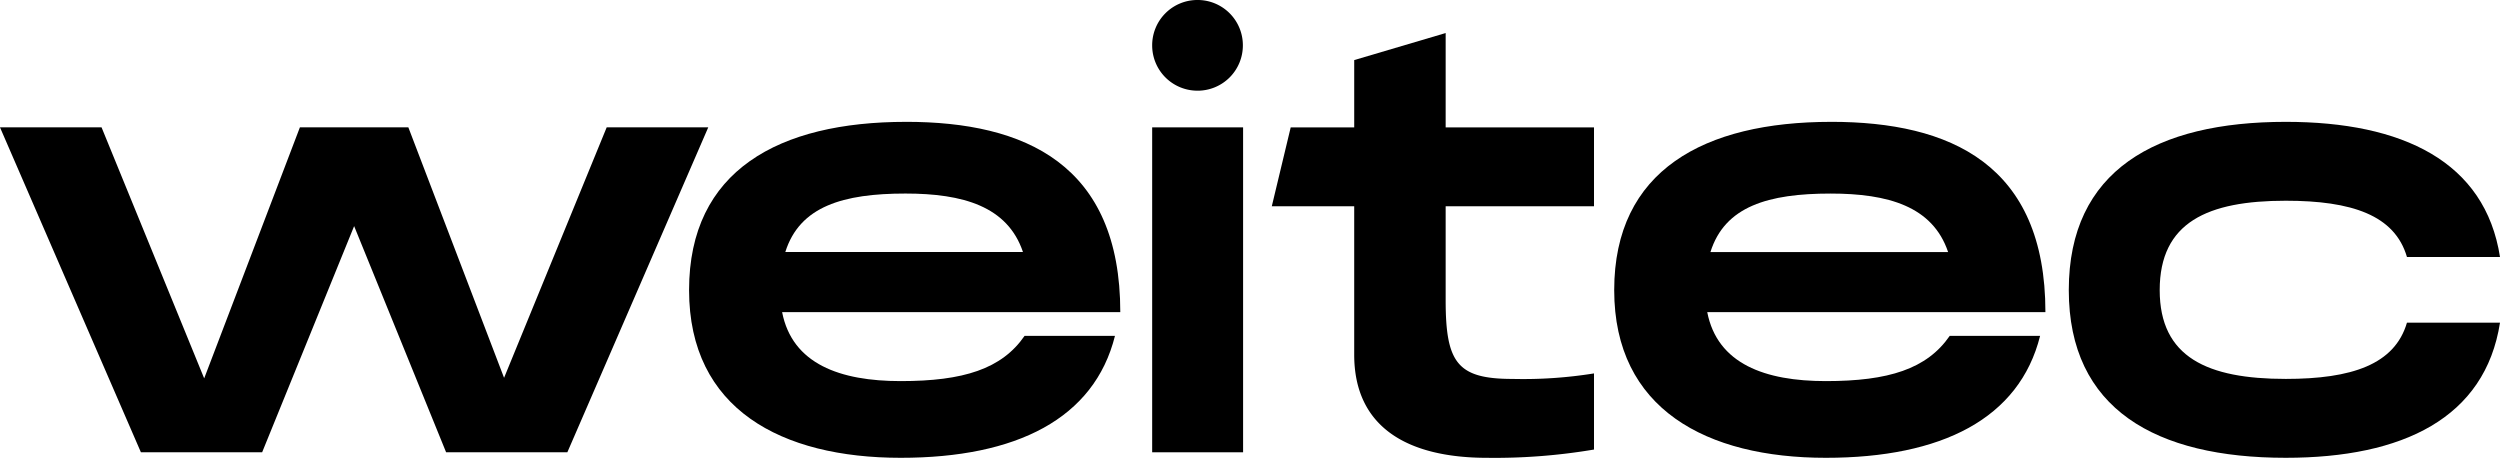
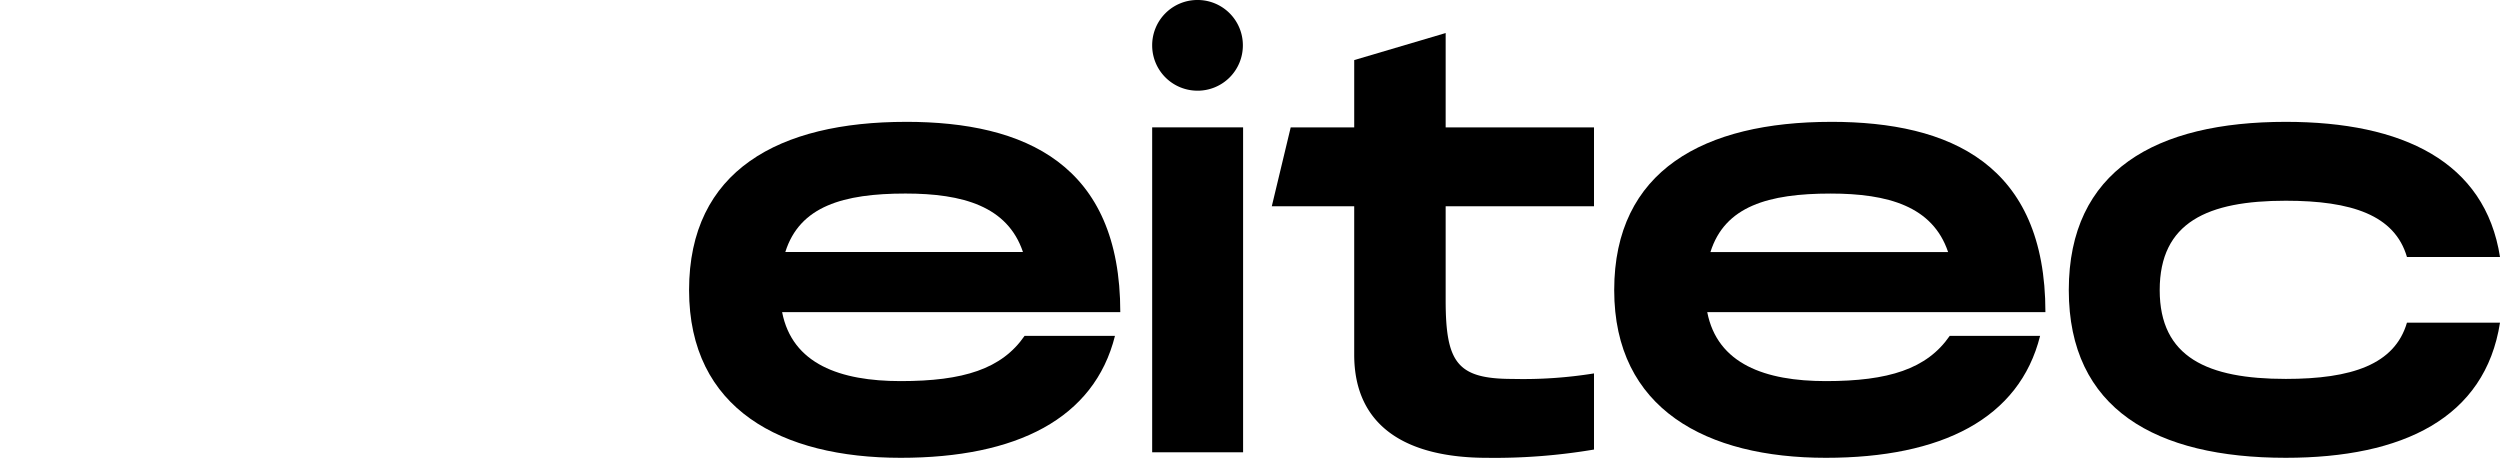
<svg xmlns="http://www.w3.org/2000/svg" width="563.885" height="103.259" viewBox="0 0 563.885 103.259">
  <g id="Grupo_117" data-name="Grupo 117" transform="translate(0)">
    <path id="Trazado_5" data-name="Trazado 5" d="M263.142,1612.664c-28.663,0-48.931,10.949-48.931,37.95,0,26.874,20.866,37.825,47.731,37.825,26.145,0,43.655-8.835,48.332-27.5H289.886c-5.157,7.465-13.792,10.2-27.944,10.2-13.671,0-24.465-3.856-26.743-15.553h76.276c0-33.346-21.468-42.926-48.332-42.926m-27.225,29.364c3.239-10.327,13.073-13.19,27.1-13.19,12.953,0,23.027,2.862,26.506,13.19Z" transform="translate(-58.788 -1585.18)" />
    <rect id="Rectángulo_18" data-name="Rectángulo 18" width="20.508" height="73.287" transform="translate(259.877 28.727)" />
    <path id="Trazado_6" data-name="Trazado 6" d="M400.053,1590.316l-20.627,6.1v15.18H365.1l-4.264,17.793h18.589v33.47c0,16.175,11.752,23.267,29.982,23.267a134.238,134.238,0,0,0,24.105-1.867v-17.171a100.308,100.308,0,0,1-18.348,1.244c-12.474,0-15.112-3.607-15.112-17.792v-21.151h33.46v-17.793h-33.46Z" transform="translate(-73.978 -1582.864)" />
    <path id="Trazado_7" data-name="Trazado 7" d="M495.925,1612.664c-28.664,0-48.932,10.949-48.932,37.95,0,26.874,20.867,37.825,47.732,37.825,26.143,0,43.653-8.835,48.331-27.5H522.669c-5.158,7.465-13.793,10.2-27.943,10.2-13.672,0-24.467-3.856-26.747-15.553h76.276c0-33.346-21.465-42.926-48.33-42.926M468.7,1642.028c3.238-10.327,13.072-13.19,27.105-13.19,12.951,0,23.026,2.862,26.5,13.19Z" transform="translate(-82.903 -1585.18)" />
    <path id="Trazado_8" data-name="Trazado 8" d="M610.309,1670.645c-17.629,0-28.425-4.852-28.425-20.032,0-15.3,10.8-20.157,28.425-20.157,14.87,0,24.586,3.235,27.344,12.692h20.987c-3.359-21.527-21.948-30.484-48.33-30.484-29.264,0-48.932,10.949-48.932,37.949,0,26.875,19.668,37.826,48.932,37.826,26.383,0,44.972-8.959,48.33-30.484H637.653c-2.758,9.454-12.474,12.691-27.344,12.691" transform="translate(-94.754 -1585.18)" />
    <path id="Trazado_9" data-name="Trazado 9" d="M340.946,1602.461h.039a10.209,10.209,0,0,0,10.209-10.209v-.038A10.21,10.21,0,0,0,340.985,1582h-.039a10.21,10.21,0,0,0-10.209,10.21v.038a10.209,10.209,0,0,0,10.209,10.209" transform="translate(-70.86 -1582.003)" />
-     <path id="Trazado_10" data-name="Trazado 10" d="M200.574,1614.05l-31.782,73.288H141.447L120.7,1636.323l-20.748,51.015H72.607L40.825,1614.05H63.732l23.147,56.614,21.588-56.614h24.465l21.588,56.49,23.146-56.49Z" transform="translate(-40.825 -1585.323)" />
  </g>
</svg>